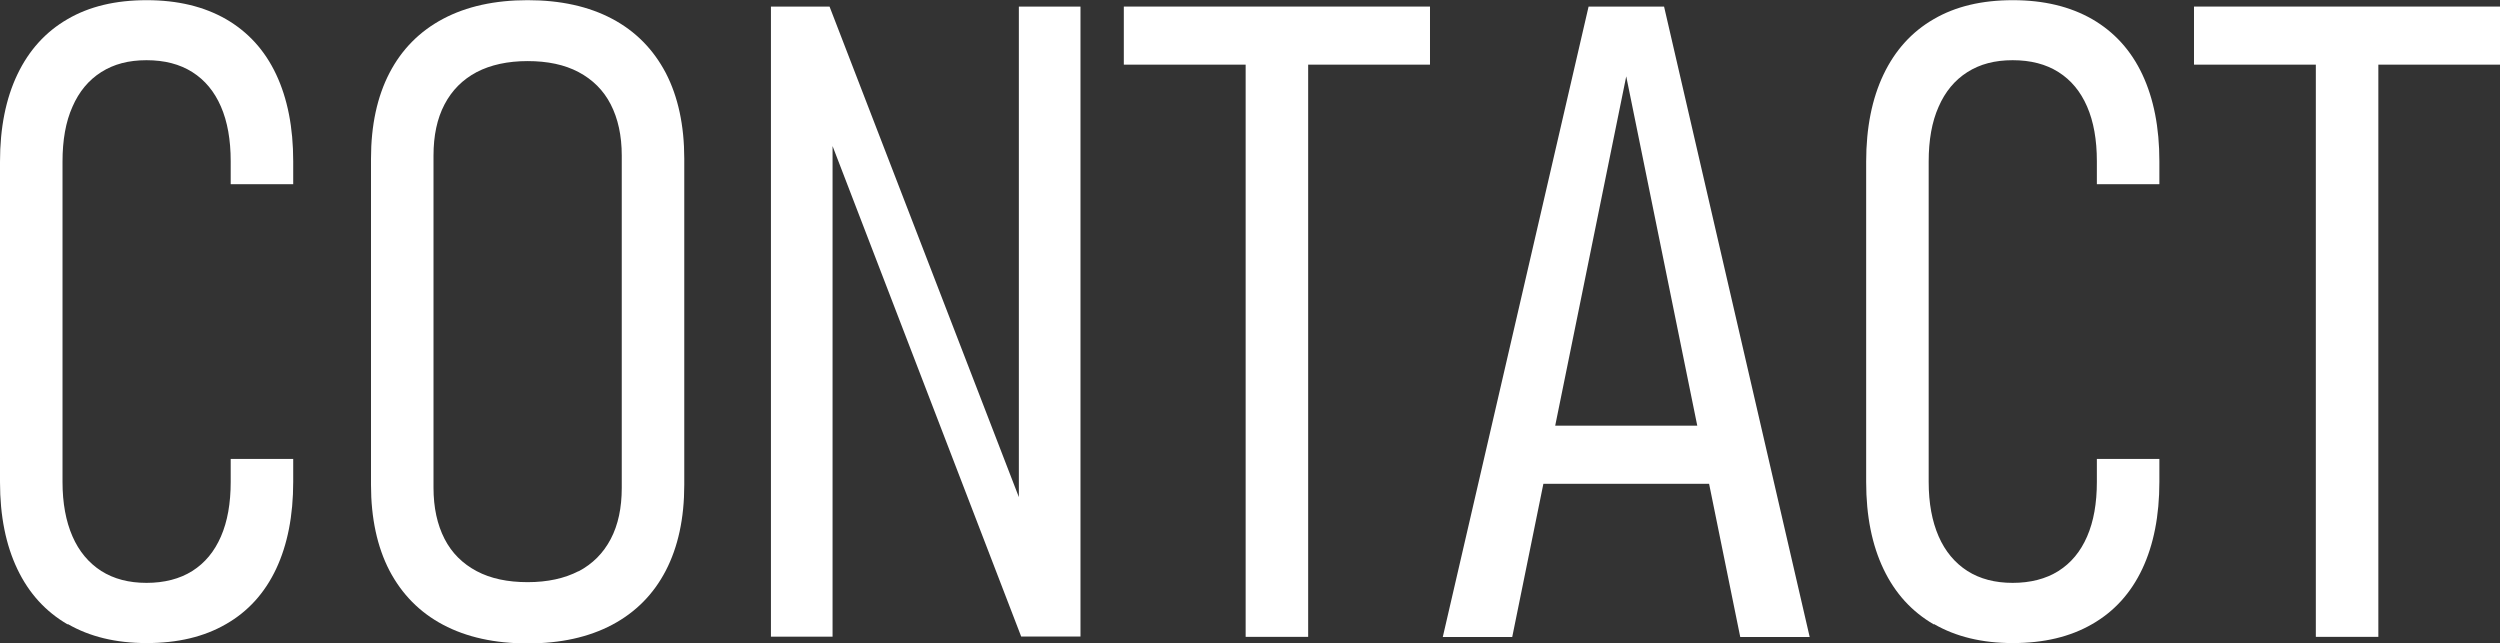
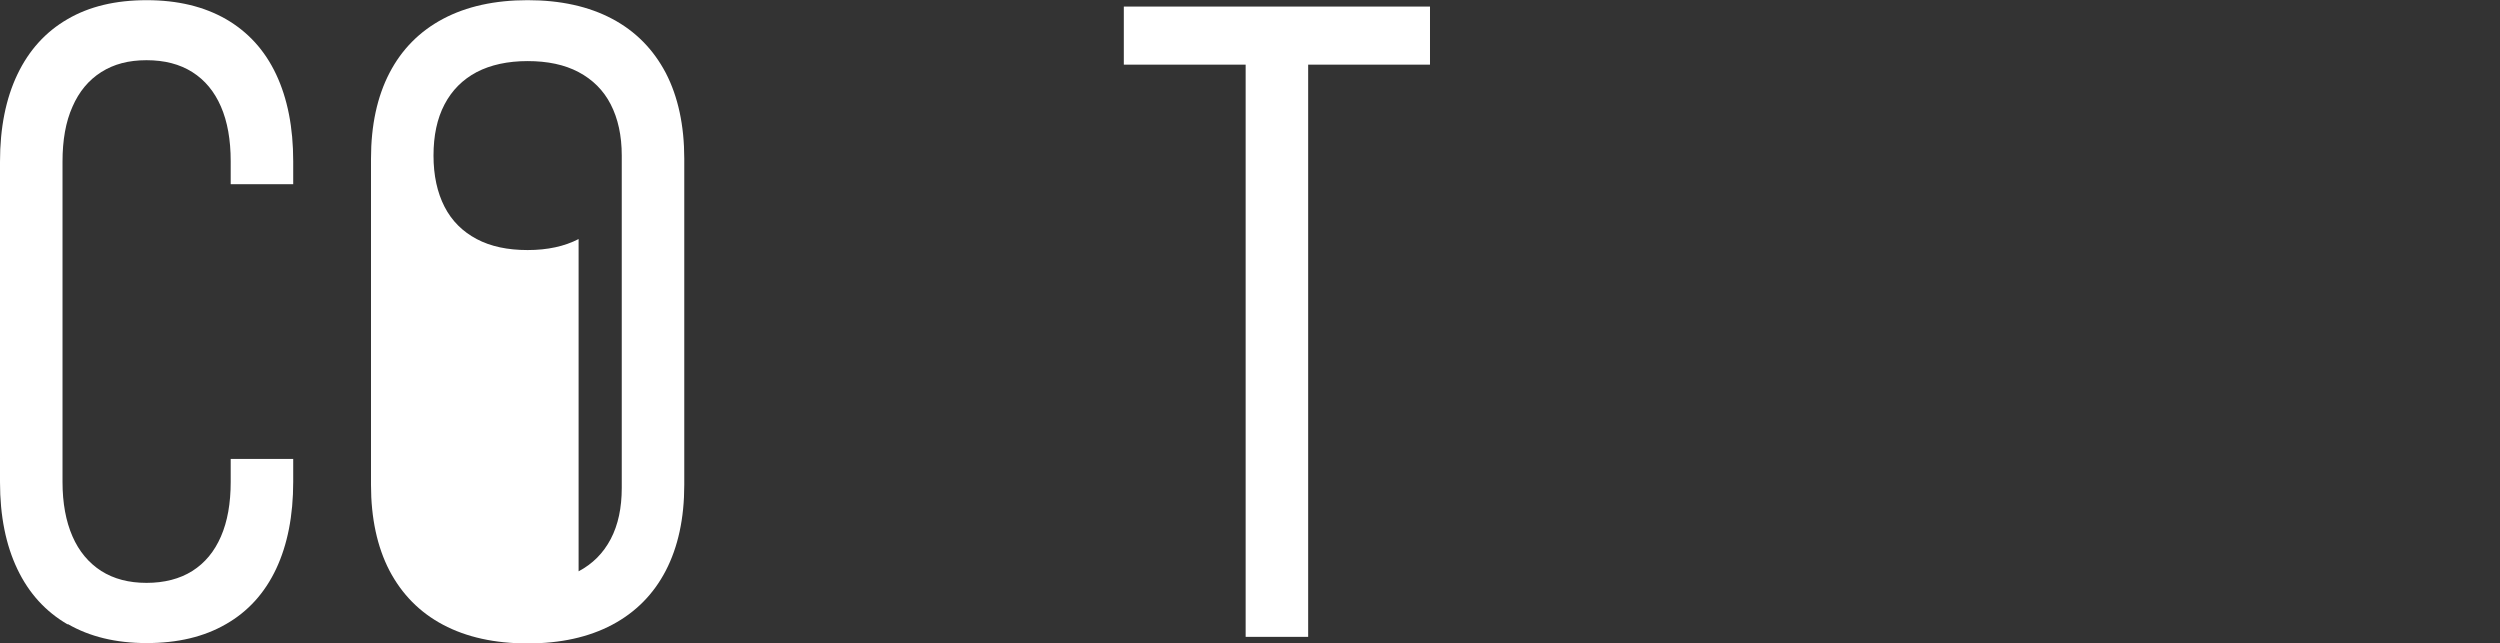
<svg xmlns="http://www.w3.org/2000/svg" id="b" viewBox="0 0 140.77 36.23">
  <rect x="0" y="0" width="140.77" height="36.23" fill="#333333" stroke="none" />
  <defs>
    <style>.d{fill:#fff;}</style>
  </defs>
  <g id="c">
    <path class="d" d="M3.81,35.16c-1.24-.72-2.18-1.75-2.83-3.11-.65-1.36-.98-2.99-.98-4.9V9.11c0-1.92.33-3.56.98-4.92.65-1.36,1.59-2.4,2.82-3.11,1.23-.72,2.71-1.07,4.46-1.07s3.23.36,4.47,1.07c1.24.72,2.18,1.75,2.82,3.11.64,1.36.96,2.99.96,4.89v1.29h-3.52v-1.29c0-1.2-.18-2.23-.55-3.08-.37-.85-.9-1.49-1.61-1.94-.71-.45-1.57-.67-2.58-.67s-1.84.22-2.55.67c-.71.45-1.25,1.1-1.62,1.95-.38.85-.56,1.88-.56,3.09v18.04c0,1.19.19,2.21.56,3.06.37.85.92,1.5,1.62,1.95.71.45,1.56.67,2.55.67s1.87-.22,2.58-.67c.71-.45,1.24-1.09,1.61-1.94.37-.85.55-1.87.55-3.08v-1.29h3.52v1.29c0,1.9-.32,3.54-.96,4.9-.64,1.36-1.58,2.4-2.82,3.11-1.24.72-2.73,1.07-4.47,1.07s-3.21-.36-4.44-1.07Z" />
-     <path class="d" d="M24.95,35.18c-1.32-.7-2.32-1.72-3.02-3.05-.69-1.33-1.04-2.95-1.04-4.83V8.94c0-1.89.35-3.5,1.04-4.83.69-1.33,1.7-2.35,3.02-3.05,1.32-.7,2.91-1.05,4.76-1.05s3.44.35,4.76,1.05c1.32.7,2.32,1.72,3.02,3.05.69,1.33,1.04,2.95,1.04,4.83v18.36c0,1.89-.35,3.5-1.04,4.83-.69,1.33-1.7,2.35-3.02,3.05s-2.91,1.05-4.76,1.05-3.44-.35-4.76-1.05ZM32.58,32.17c.79-.42,1.39-1.02,1.81-1.82.42-.8.62-1.76.62-2.88V8.76c0-1.12-.21-2.08-.62-2.88-.41-.8-1.02-1.4-1.81-1.82-.79-.42-1.75-.62-2.87-.62s-2.08.21-2.87.62c-.79.42-1.39,1.02-1.81,1.82-.42.8-.62,1.76-.62,2.88v18.7c0,1.12.21,2.08.62,2.88.41.8,1.02,1.4,1.81,1.82.79.42,1.75.62,2.87.62s2.08-.21,2.87-.62Z" />
-     <path class="d" d="M43.41.37h3.3l11.25,29.15-.59.63V.37h3.47v35.47h-3.34l-11.21-29.15.59-.63v29.79h-3.47V.37Z" />
+     <path class="d" d="M24.95,35.18c-1.32-.7-2.32-1.72-3.02-3.05-.69-1.33-1.04-2.95-1.04-4.83V8.94c0-1.89.35-3.5,1.04-4.83.69-1.33,1.7-2.35,3.02-3.05,1.32-.7,2.91-1.05,4.76-1.05s3.44.35,4.76,1.05c1.32.7,2.32,1.72,3.02,3.05.69,1.33,1.04,2.95,1.04,4.83v18.36c0,1.89-.35,3.5-1.04,4.83-.69,1.33-1.7,2.35-3.02,3.05s-2.91,1.05-4.76,1.05-3.44-.35-4.76-1.05ZM32.58,32.17c.79-.42,1.39-1.02,1.81-1.82.42-.8.62-1.76.62-2.88V8.76c0-1.12-.21-2.08-.62-2.88-.41-.8-1.02-1.4-1.81-1.82-.79-.42-1.75-.62-2.87-.62s-2.08.21-2.87.62c-.79.42-1.39,1.02-1.81,1.82-.42.8-.62,1.76-.62,2.88c0,1.12.21,2.08.62,2.88.41.8,1.02,1.4,1.81,1.82.79.42,1.75.62,2.87.62s2.08-.21,2.87-.62Z" />
    <path class="d" d="M63.28.37h17.24v3.27h-17.24V.37ZM70.14,3.27h3.52v32.59h-3.52V3.27Z" />
-     <path class="d" d="M89.45.37h4.25l8.2,35.5h-3.91l-6.42-31.57-6.42,31.57h-3.91L89.45.37ZM85.82,23.97h12.06v3.27h-12.06v-3.27Z" />
-     <path class="d" d="M108.89,35.16c-1.24-.72-2.18-1.75-2.83-3.11-.65-1.36-.98-2.99-.98-4.9V9.11c0-1.92.33-3.56.98-4.92.65-1.36,1.59-2.4,2.82-3.11,1.23-.72,2.71-1.07,4.46-1.07s3.23.36,4.47,1.07c1.24.72,2.18,1.75,2.82,3.11.64,1.36.96,2.99.96,4.89v1.29h-3.52v-1.29c0-1.2-.18-2.23-.55-3.08-.37-.85-.9-1.49-1.61-1.94-.71-.45-1.57-.67-2.58-.67s-1.84.22-2.55.67c-.71.45-1.25,1.1-1.62,1.95-.38.85-.56,1.88-.56,3.09v18.04c0,1.19.19,2.21.56,3.06.37.85.92,1.5,1.62,1.95.71.45,1.56.67,2.55.67s1.87-.22,2.58-.67c.71-.45,1.24-1.09,1.61-1.94.37-.85.55-1.87.55-3.08v-1.29h3.52v1.29c0,1.9-.32,3.54-.96,4.9-.64,1.36-1.58,2.4-2.82,3.11-1.24.72-2.73,1.07-4.47,1.07s-3.21-.36-4.44-1.07Z" />
-     <path class="d" d="M123.54.37h17.24v3.27h-17.24V.37ZM130.4,3.27h3.52v32.59h-3.52V3.27Z" />
  </g>
</svg>